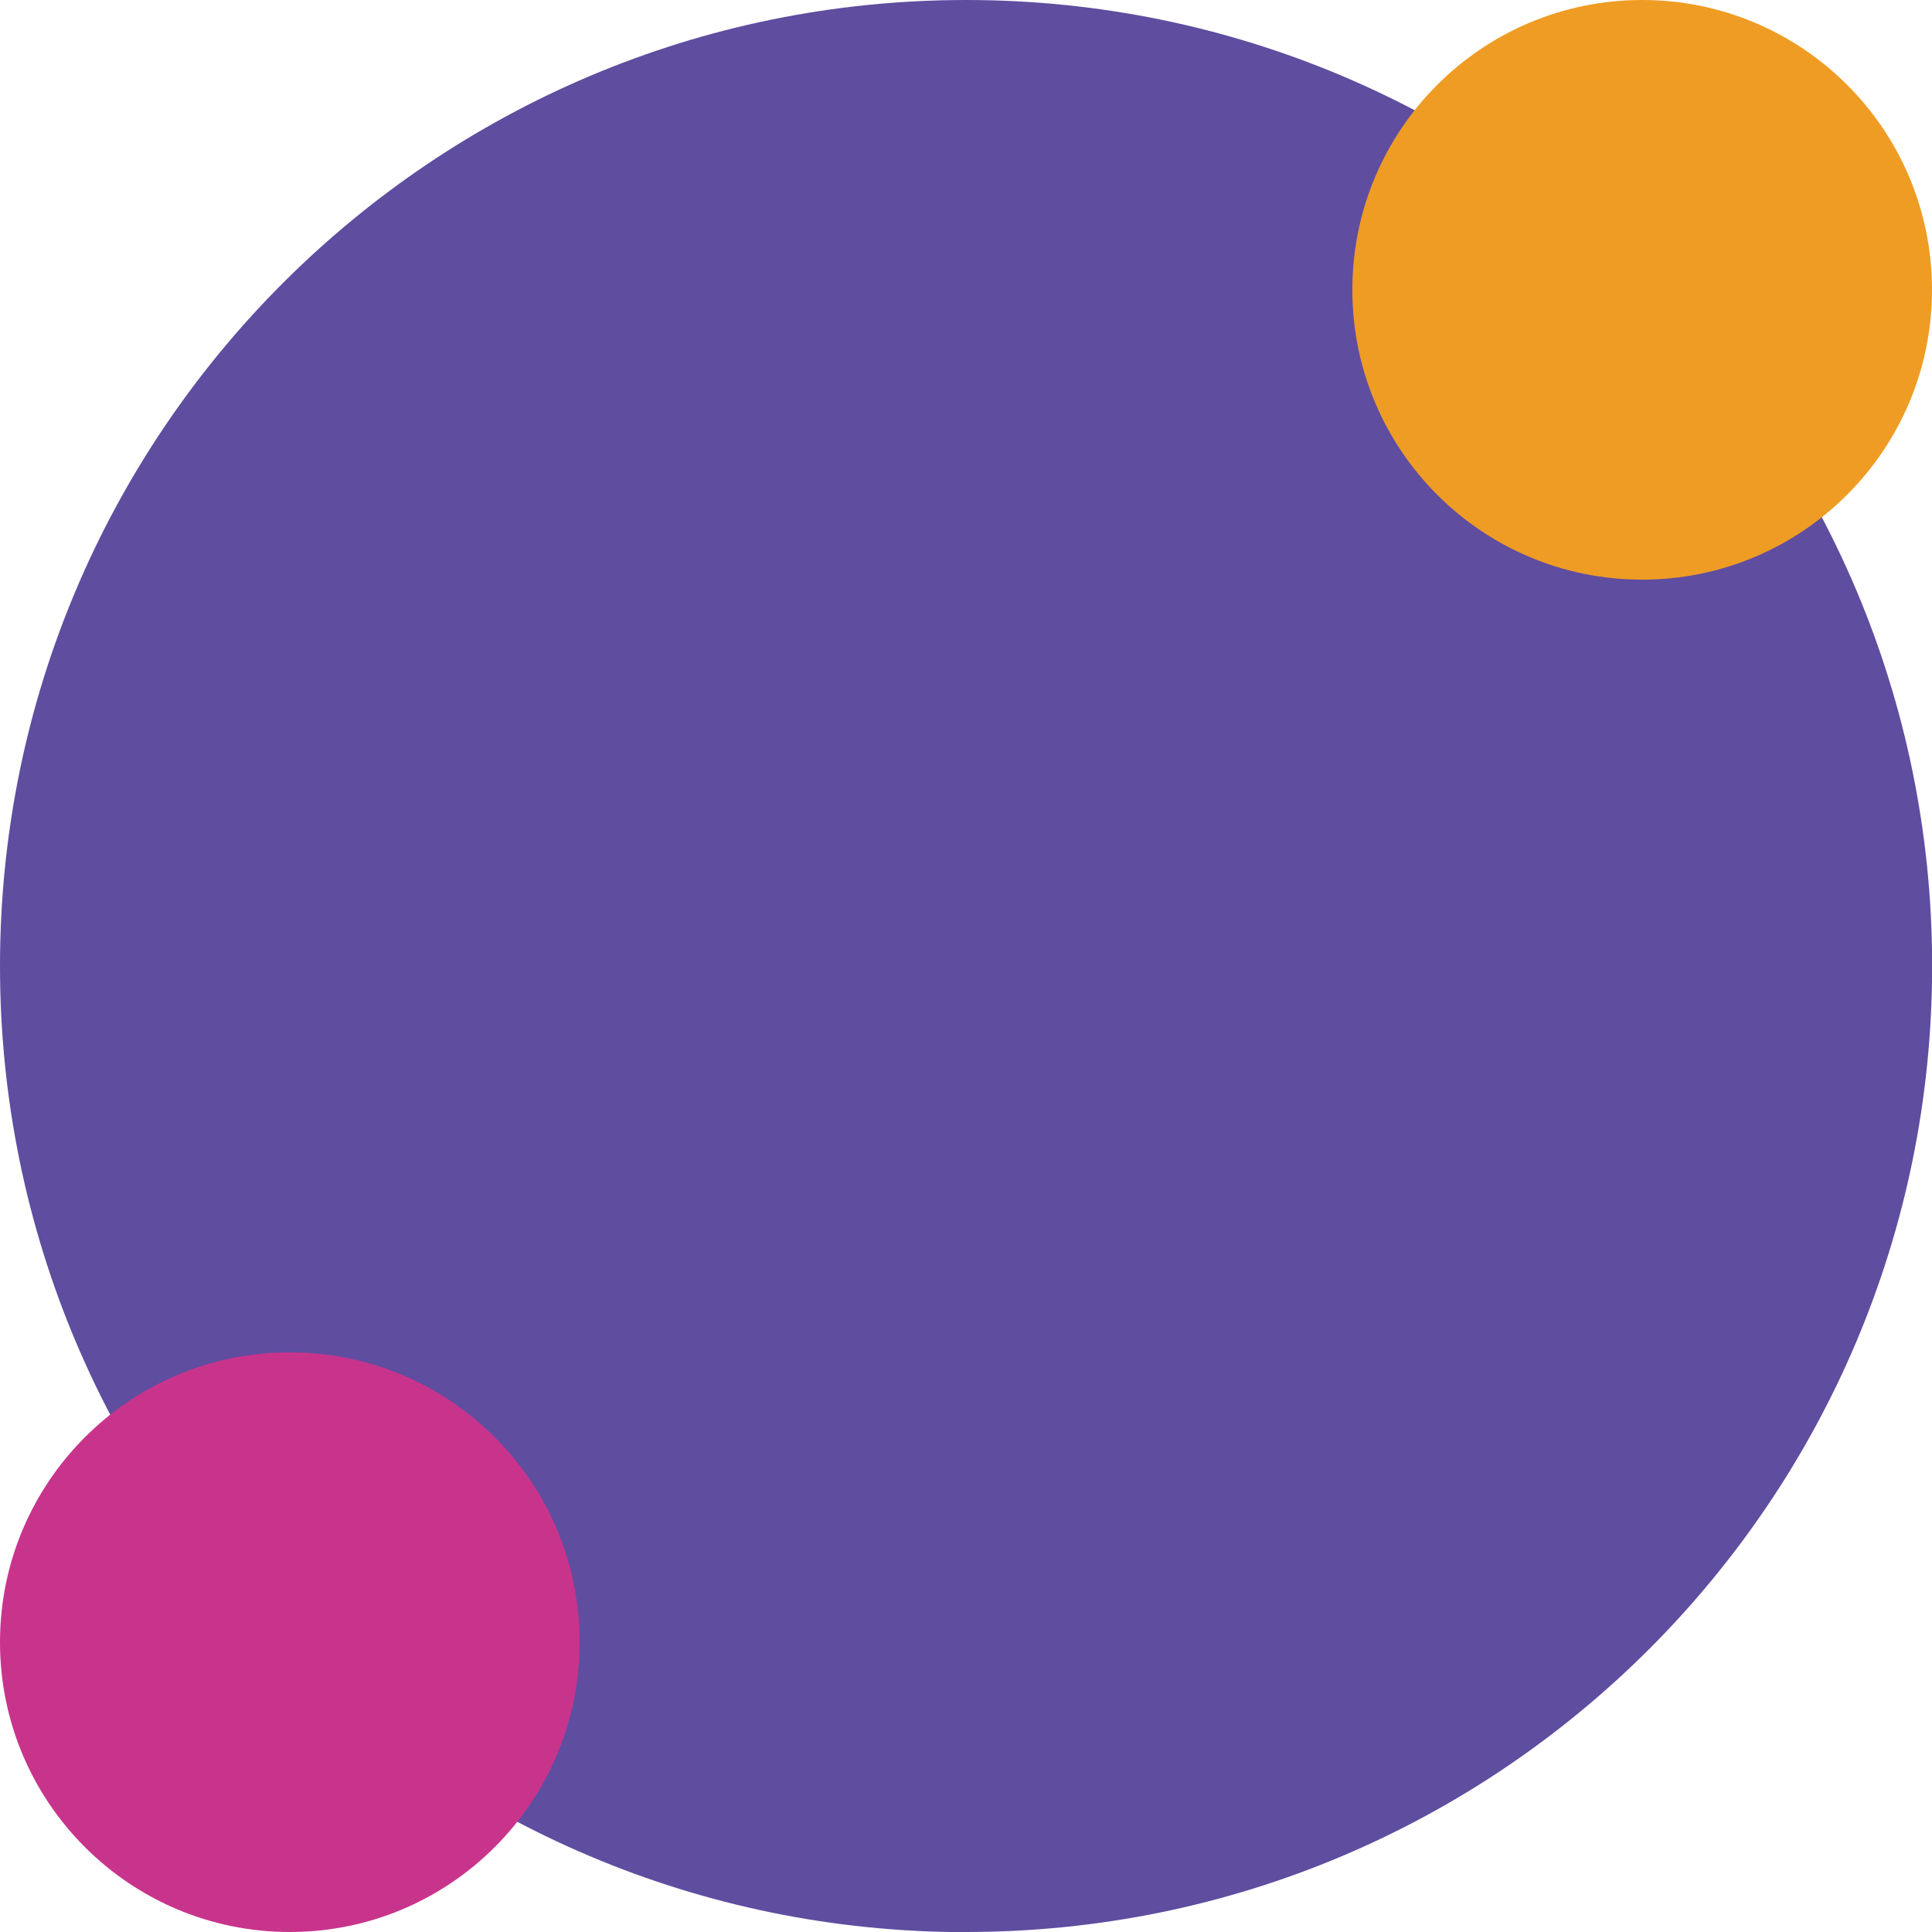
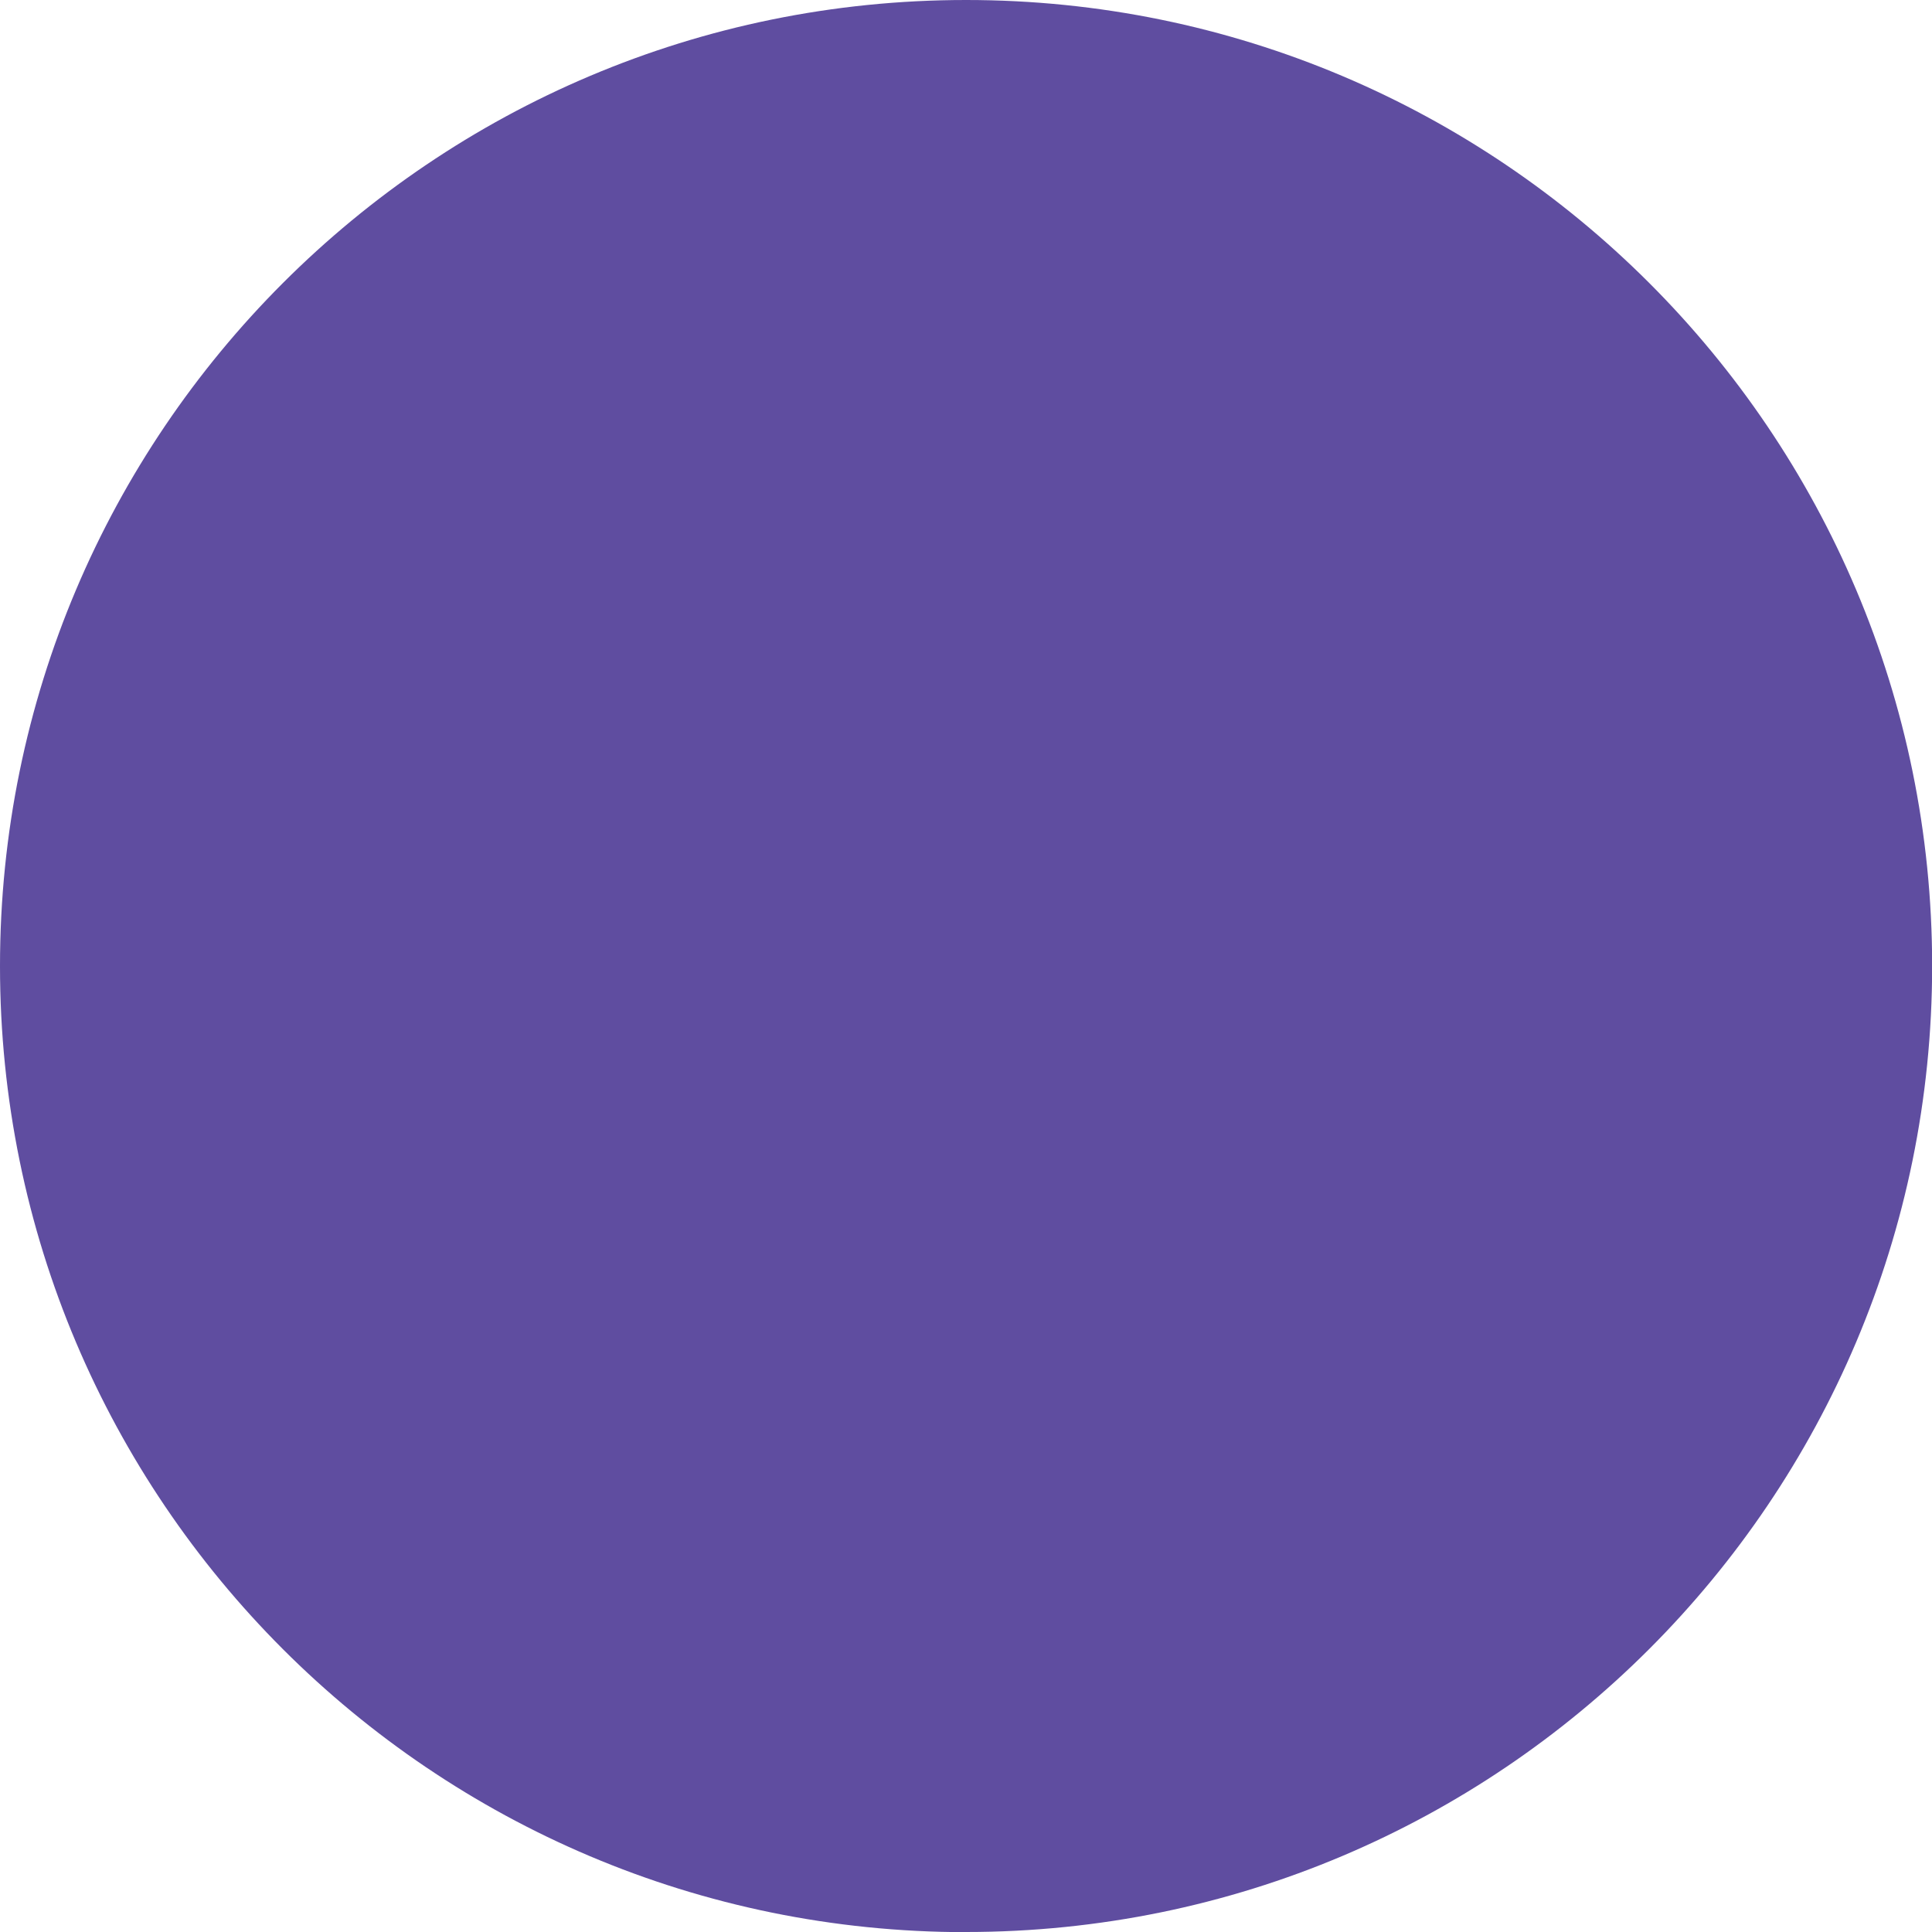
<svg xmlns="http://www.w3.org/2000/svg" id="Layer_1" data-name="Layer 1" viewBox="0 0 138.39 138.39">
  <defs>
    <style>      .cls-1 {        fill: #5f4da0;      }      .cls-2 {        fill: #ef9c24;      }      .cls-3 {        fill: #c8348c;      }    </style>
  </defs>
  <path class="cls-1" d="M69.2,138.39c38.22,0,69.2-30.98,69.2-69.2S107.41,0,69.2,0,0,30.98,0,69.2s30.98,69.2,69.2,69.2h0Z" />
-   <path class="cls-2" d="M117.63,41.52c11.46,0,20.76-9.29,20.76-20.76S129.1,0,117.63,0s-20.76,9.29-20.76,20.76,9.29,20.76,20.76,20.76h0Z" />
-   <path class="cls-3" d="M20.76,138.39c11.46,0,20.76-9.29,20.76-20.76s-9.29-20.76-20.76-20.76S0,106.17,0,117.63s9.29,20.76,20.76,20.76h0Z" />
</svg>